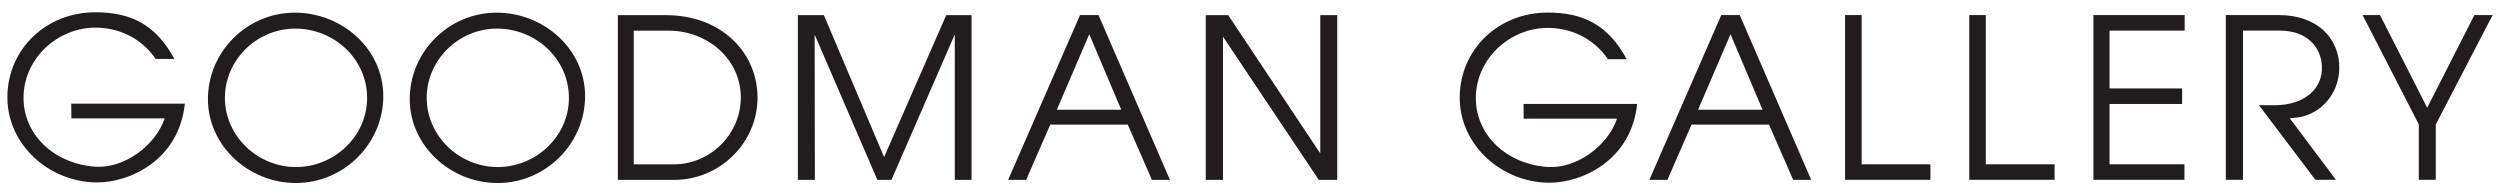
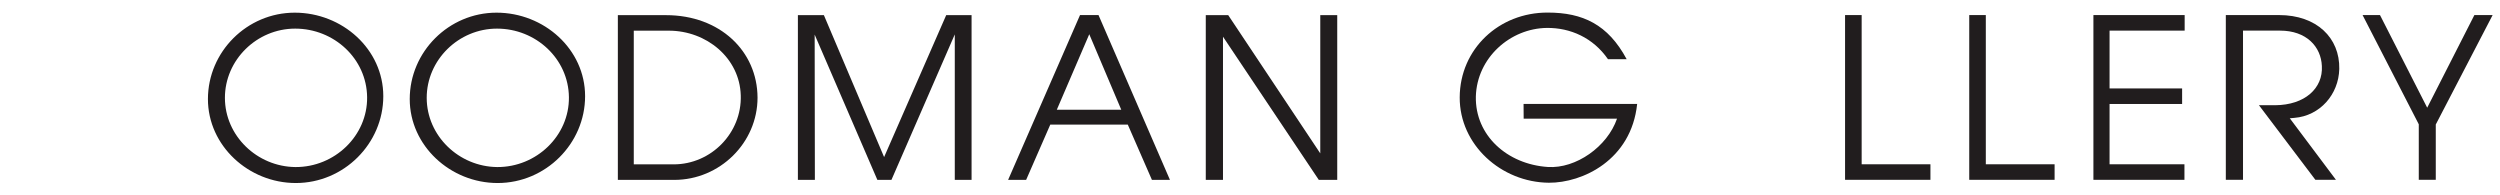
<svg xmlns="http://www.w3.org/2000/svg" version="1.1" id="Layer_1" x="0px" y="0px" width="320px" height="25px" viewBox="0 0 320 25" enable-background="new 0 0 320 25" xml:space="preserve">
  <g>
    <path fill="#211D1E" d="M37.784,3.663c-4.914,0-8.995,4.006-8.995,8.859c0,4.854,4.109,8.809,9.022,8.861   c5.022,0.028,9.237-4.007,9.18-8.94C46.94,7.509,42.754,3.663,37.784,3.663 M37.864,23.427c-6.041,0-11.249-4.776-11.249-10.746   c0-6.047,4.994-11.06,11.117-11.06c6.068,0,11.33,4.667,11.33,10.689C49.061,18.387,44.013,23.427,37.864,23.427" />
    <path fill="#211D1E" d="M63.618,3.663c-4.915,0-8.999,4.006-8.999,8.859c0,4.854,4.107,8.809,9.021,8.861   c5.022,0.028,9.234-4.007,9.182-8.94C72.768,7.509,68.582,3.663,63.618,3.663 M63.697,23.427c-6.044,0-11.251-4.776-11.251-10.746   c0-6.047,4.991-11.06,11.113-11.06c6.068,0,11.333,4.667,11.333,10.689C74.892,18.387,69.843,23.427,63.697,23.427" />
    <path fill="#211D1E" d="M85.61,3.926h-4.487v17.112h5.101c4.833,0,8.754-4.06,8.593-8.834C94.681,7.428,90.44,3.926,85.61,3.926    M86.306,23.026h-7.221V1.94h6.176c6.873,0,11.678,4.587,11.704,10.556C96.964,18.278,92.133,23.026,86.306,23.026" />
    <polygon fill="#211D1E" points="122.212,23.026 122.212,4.404 114.104,23.026 112.303,23.026 104.277,4.429 104.304,23.026    102.13,23.026 102.13,1.94 105.458,1.94 113.165,20.107 121.113,1.94 124.361,1.94 124.361,23.026  " />
    <polygon fill="#211D1E" points="168.807,23.026 156.543,4.698 156.543,23.026 154.339,23.026 154.339,1.94 157.213,1.94    168.995,19.633 168.995,1.94 171.166,1.94 171.166,23.026  " />
    <path fill="#211D1E" d="M198.254,23.39c-6.097-0.054-11.441-4.855-11.411-10.929c0.024-6.181,5.019-10.876,11.276-10.851   c4.457,0,7.705,1.512,10.095,5.97h-2.39c-1.907-2.76-4.832-4.034-7.816-4.006c-4.695,0.051-8.963,3.819-9.099,8.778   c-0.109,4.964,3.999,8.676,9.21,9.021c3.596,0.238,7.622-2.6,8.858-6.18h-11.948l-0.013-1.889l14.539,0.003   C208.803,20.497,202.547,23.417,198.254,23.39" />
    <polygon fill="#211D1E" points="236.168,23.016 236.168,1.929 238.292,1.929 238.292,21.028 247.096,21.028 247.096,23.016  " />
    <polygon fill="#211D1E" points="252.063,23.016 252.063,1.929 254.184,1.929 254.184,21.028 262.988,21.028 262.988,23.016  " />
    <polygon fill="#211D1E" points="270.023,3.919 270.023,11.32 279.311,11.32 279.311,13.309 270.023,13.309 270.023,21.028    279.609,21.028 279.609,23.017 267.957,23.017 267.957,1.929 279.636,1.929 279.636,3.919  " />
    <path fill="#211D1E" d="M293.686,15.087l-0.593,0.054l5.909,7.876h-2.633l-7.223-9.548h2.068c3.813-0.025,6.146-2.175,5.985-5.015   c-0.105-2.492-1.987-4.534-5.345-4.534h-4.749v19.097h-2.2V1.929h6.82c4.806,0,7.783,2.917,7.702,6.897   C299.35,12.088,296.959,14.821,293.686,15.087" />
    <polygon fill="#211D1E" points="311.779,15.936 311.779,23.016 309.603,23.016 309.603,15.909 302.41,1.929 304.639,1.929    310.681,13.786 316.721,1.929 319.057,1.929  " />
-     <path fill="#211D1E" d="M225.601,14.044l-4.094-9.663l-4.154,9.663H225.601z M231.833,23.019h-2.308l-3.089-7.067h-9.919   l-3.088,7.067h-2.311l9.204-21.09h2.366L231.833,23.019z" />
    <path fill="#211D1E" d="M143.521,14.044l-4.095-9.663l-4.154,9.663H143.521z M149.751,23.019h-2.307l-3.086-7.067h-9.923   l-3.088,7.067h-2.306l9.202-21.09h2.366L149.751,23.019z" />
-     <path fill="#211D1E" d="M12.354,23.352C6.262,23.301,0.918,18.497,0.944,12.424C0.972,6.243,5.966,1.547,12.221,1.573   c4.457,0,7.707,1.512,10.096,5.97h-2.389c-1.906-2.76-4.832-4.034-7.814-4.006c-4.698,0.053-8.967,3.817-9.101,8.78   c-0.108,4.962,4,8.675,9.208,9.02c3.596,0.238,7.624-2.602,8.86-6.184H9.133L9.12,13.269l14.541,0.003   C22.906,20.462,16.652,23.38,12.354,23.352" />
  </g>
</svg>